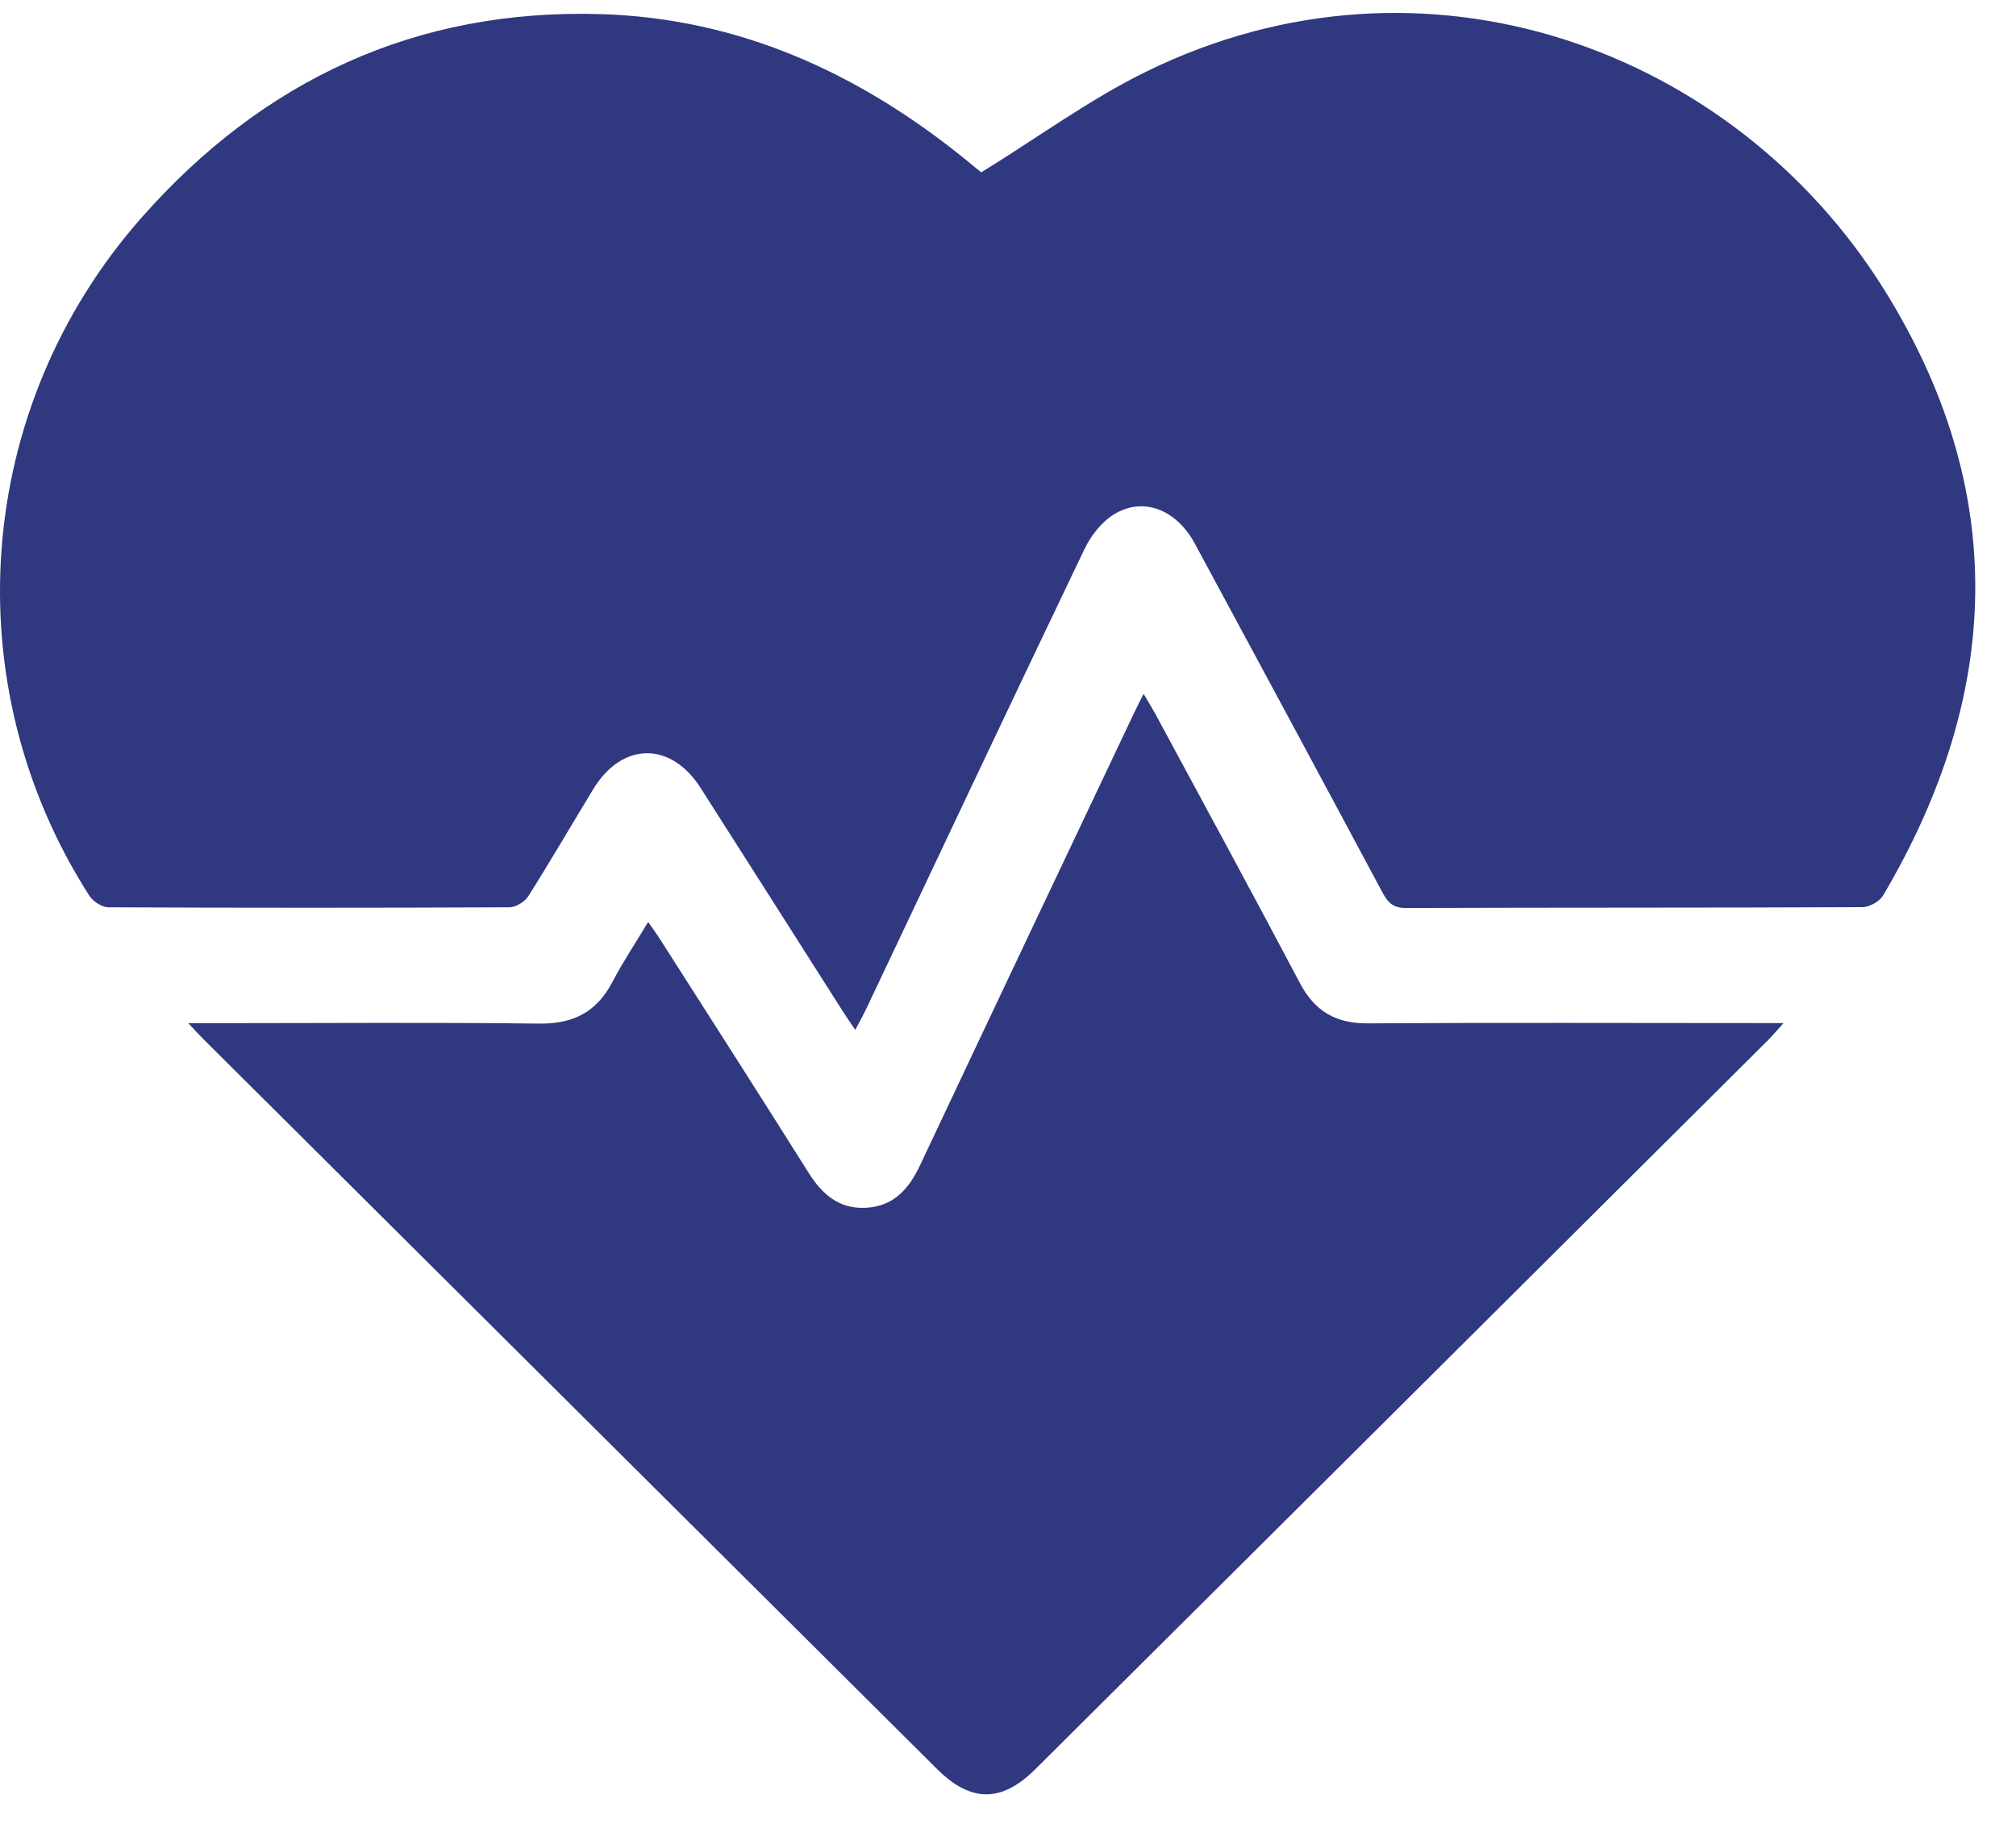
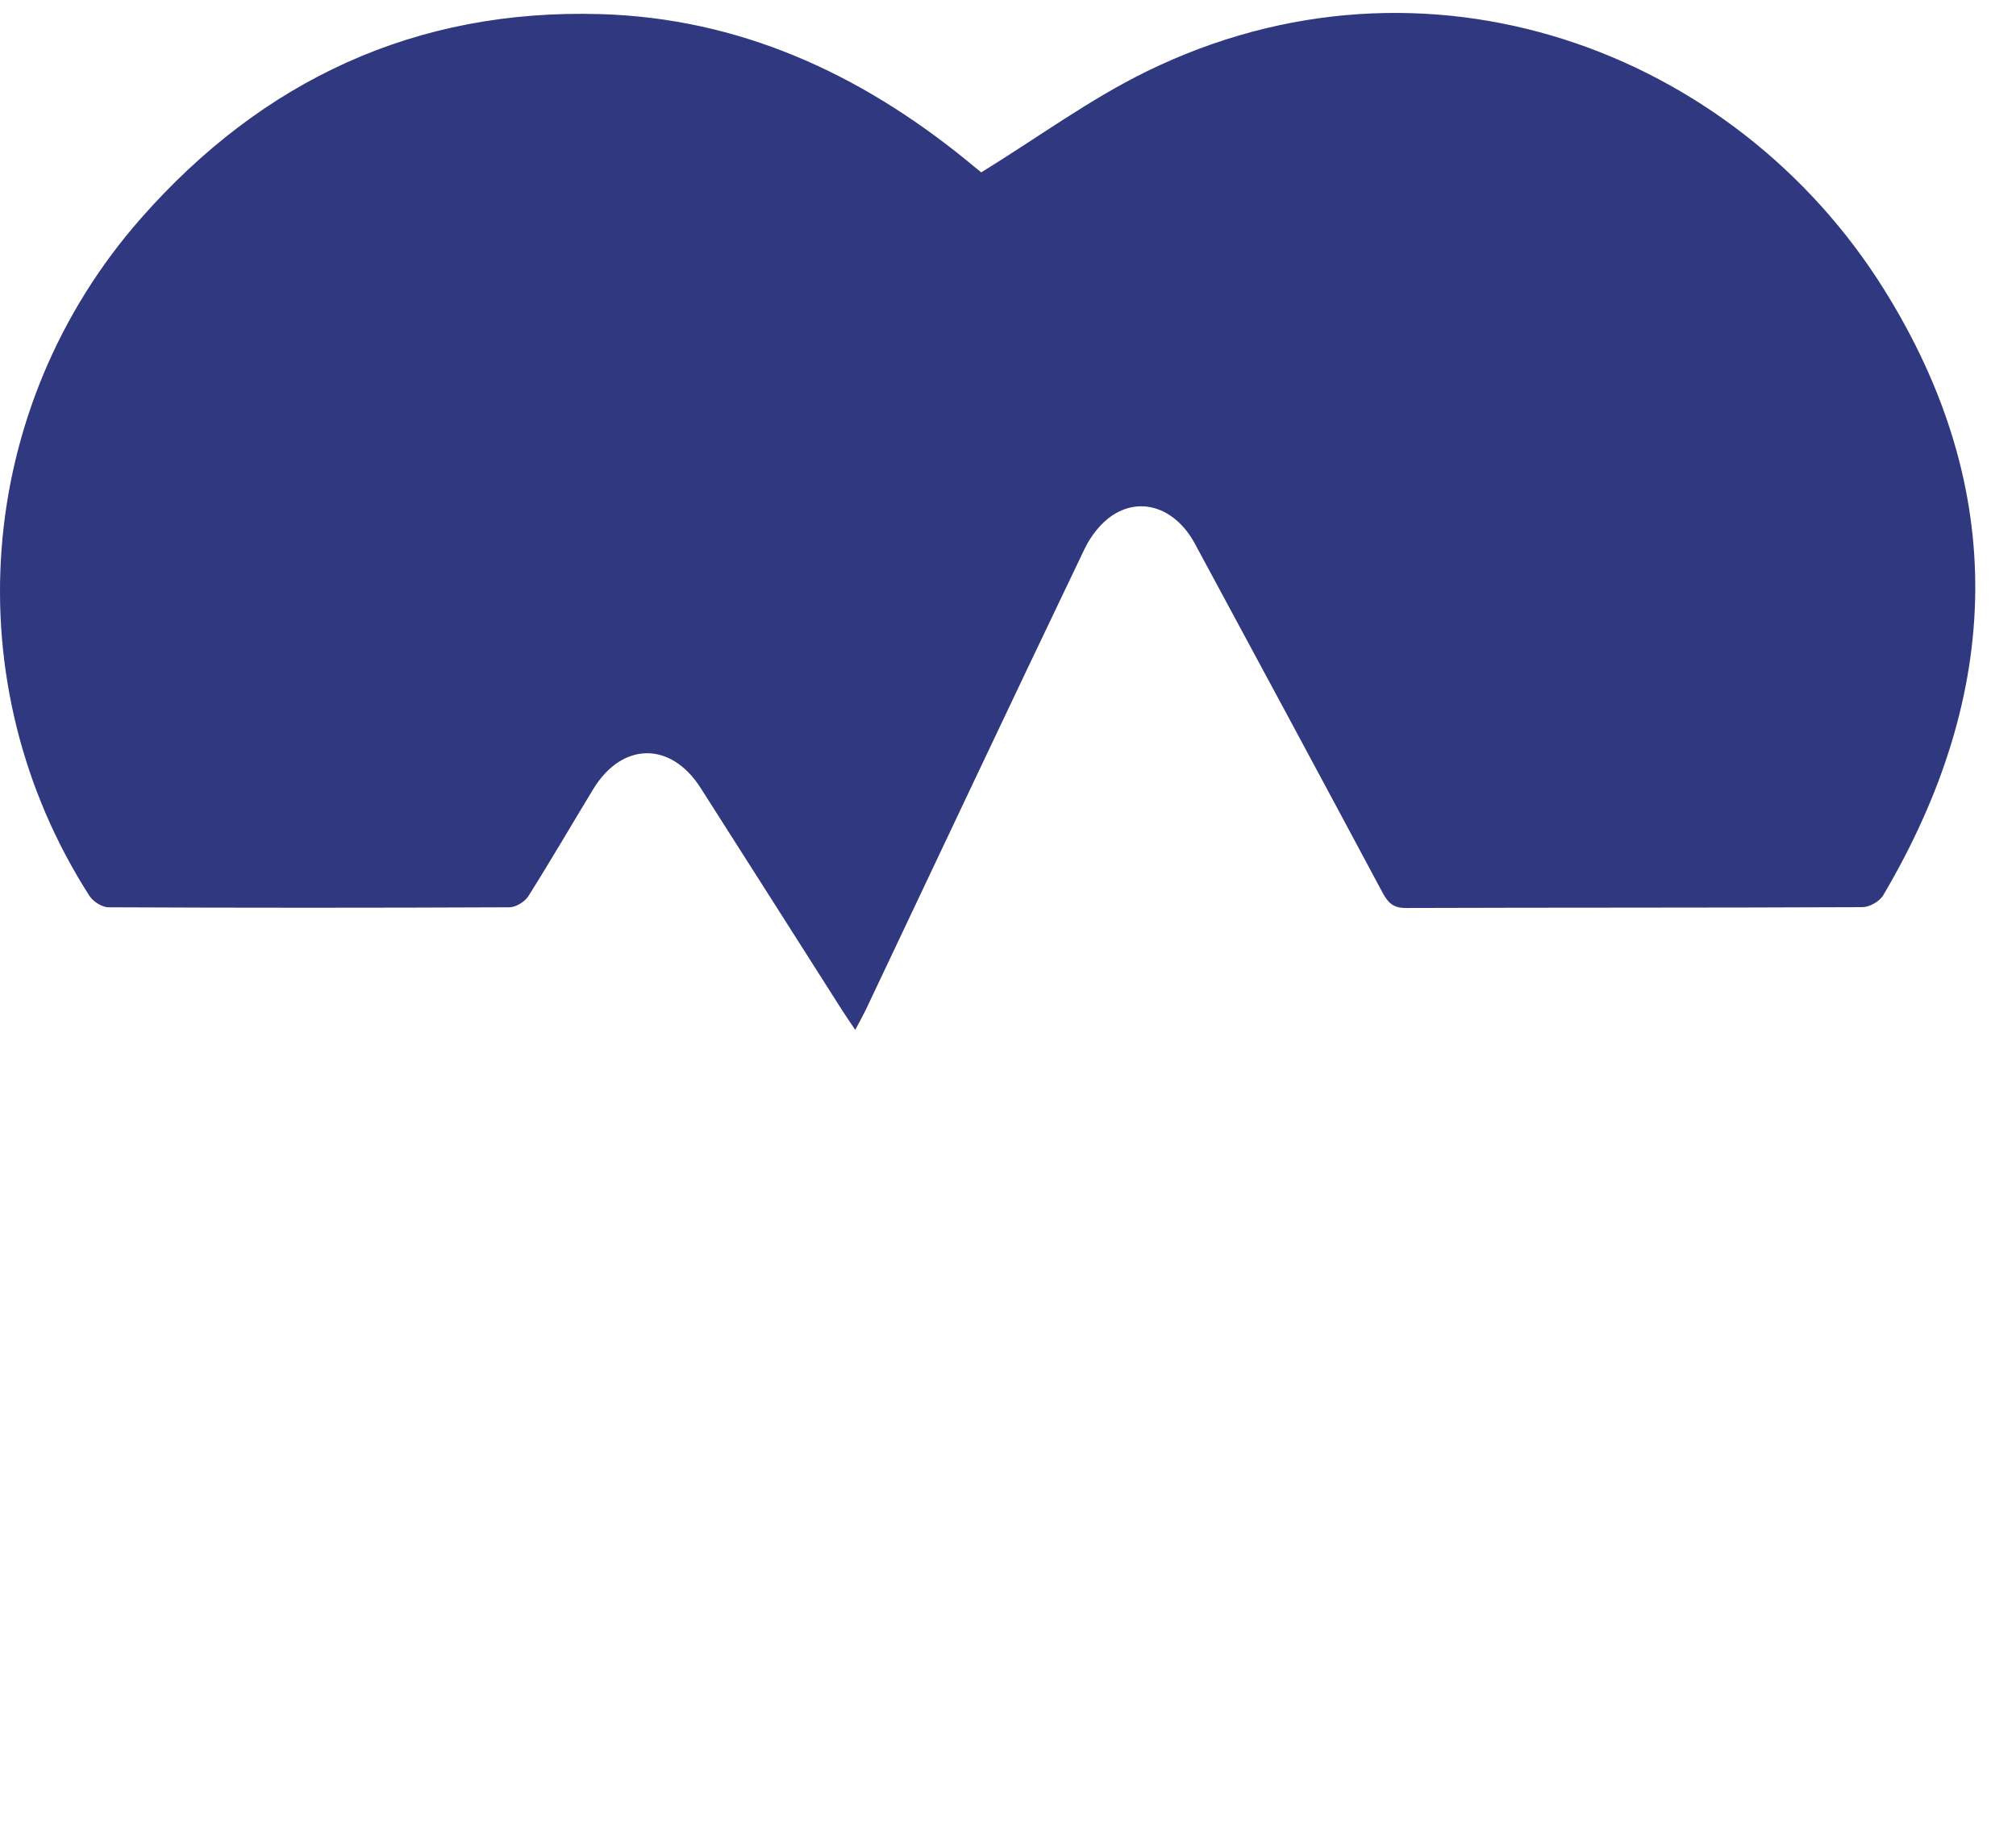
<svg xmlns="http://www.w3.org/2000/svg" width="43" height="39" viewBox="0 0 43 39" fill="none">
  <g id="Group 1720">
    <path id="Vector" d="M20.924 3.68C22.151 2.924 23.251 2.113 24.458 1.523C30.412 -1.391 36.993 1.062 40.185 6.173C42.856 10.449 42.709 14.796 40.167 19.098C40.091 19.227 39.878 19.348 39.726 19.35C36.479 19.365 33.233 19.357 29.985 19.368C29.718 19.368 29.607 19.259 29.491 19.044C28.161 16.558 26.824 14.076 25.486 11.597C25.089 10.861 24.371 10.585 23.747 10.98C23.489 11.143 23.266 11.43 23.131 11.713C21.57 14.971 20.031 18.237 18.485 21.501C18.418 21.644 18.339 21.784 18.242 21.968C18.127 21.797 18.043 21.675 17.964 21.552C16.956 19.97 15.953 18.386 14.943 16.806C14.307 15.809 13.268 15.824 12.654 16.832C12.192 17.592 11.745 18.362 11.27 19.115C11.194 19.235 11.002 19.353 10.864 19.353C8.014 19.366 5.164 19.366 2.314 19.353C2.176 19.353 1.985 19.23 1.906 19.107C-0.993 14.583 -0.555 8.696 3.015 4.647C5.605 1.709 8.867 0.184 12.809 0.301C15.767 0.388 18.326 1.562 20.6 3.407C20.717 3.503 20.832 3.6 20.95 3.693C20.972 3.71 20.998 3.72 20.926 3.68H20.924Z" fill="#303880" />
-     <path id="Vector_2" d="M4.016 21.825C4.263 21.825 4.411 21.825 4.557 21.825C6.873 21.825 9.19 21.806 11.505 21.834C12.237 21.843 12.733 21.58 13.067 20.938C13.287 20.516 13.554 20.118 13.825 19.666C13.932 19.822 14.018 19.937 14.093 20.057C15.146 21.708 16.203 23.355 17.245 25.013C17.537 25.477 17.897 25.793 18.469 25.763C19.061 25.732 19.387 25.36 19.625 24.854C21.135 21.649 22.654 18.447 24.172 15.244C24.234 15.11 24.303 14.98 24.392 14.801C24.491 14.967 24.568 15.092 24.639 15.221C25.672 17.136 26.711 19.047 27.727 20.971C28.046 21.575 28.497 21.834 29.177 21.829C31.958 21.811 34.74 21.823 37.523 21.823H38.042C37.896 21.984 37.804 22.094 37.702 22.196C32.498 27.378 27.291 32.558 22.083 37.738C21.363 38.455 20.707 38.451 19.988 37.736C14.772 32.546 9.556 27.356 4.34 22.167C4.253 22.081 4.172 21.991 4.015 21.823L4.016 21.825Z" fill="#303880" />
  </g>
</svg>